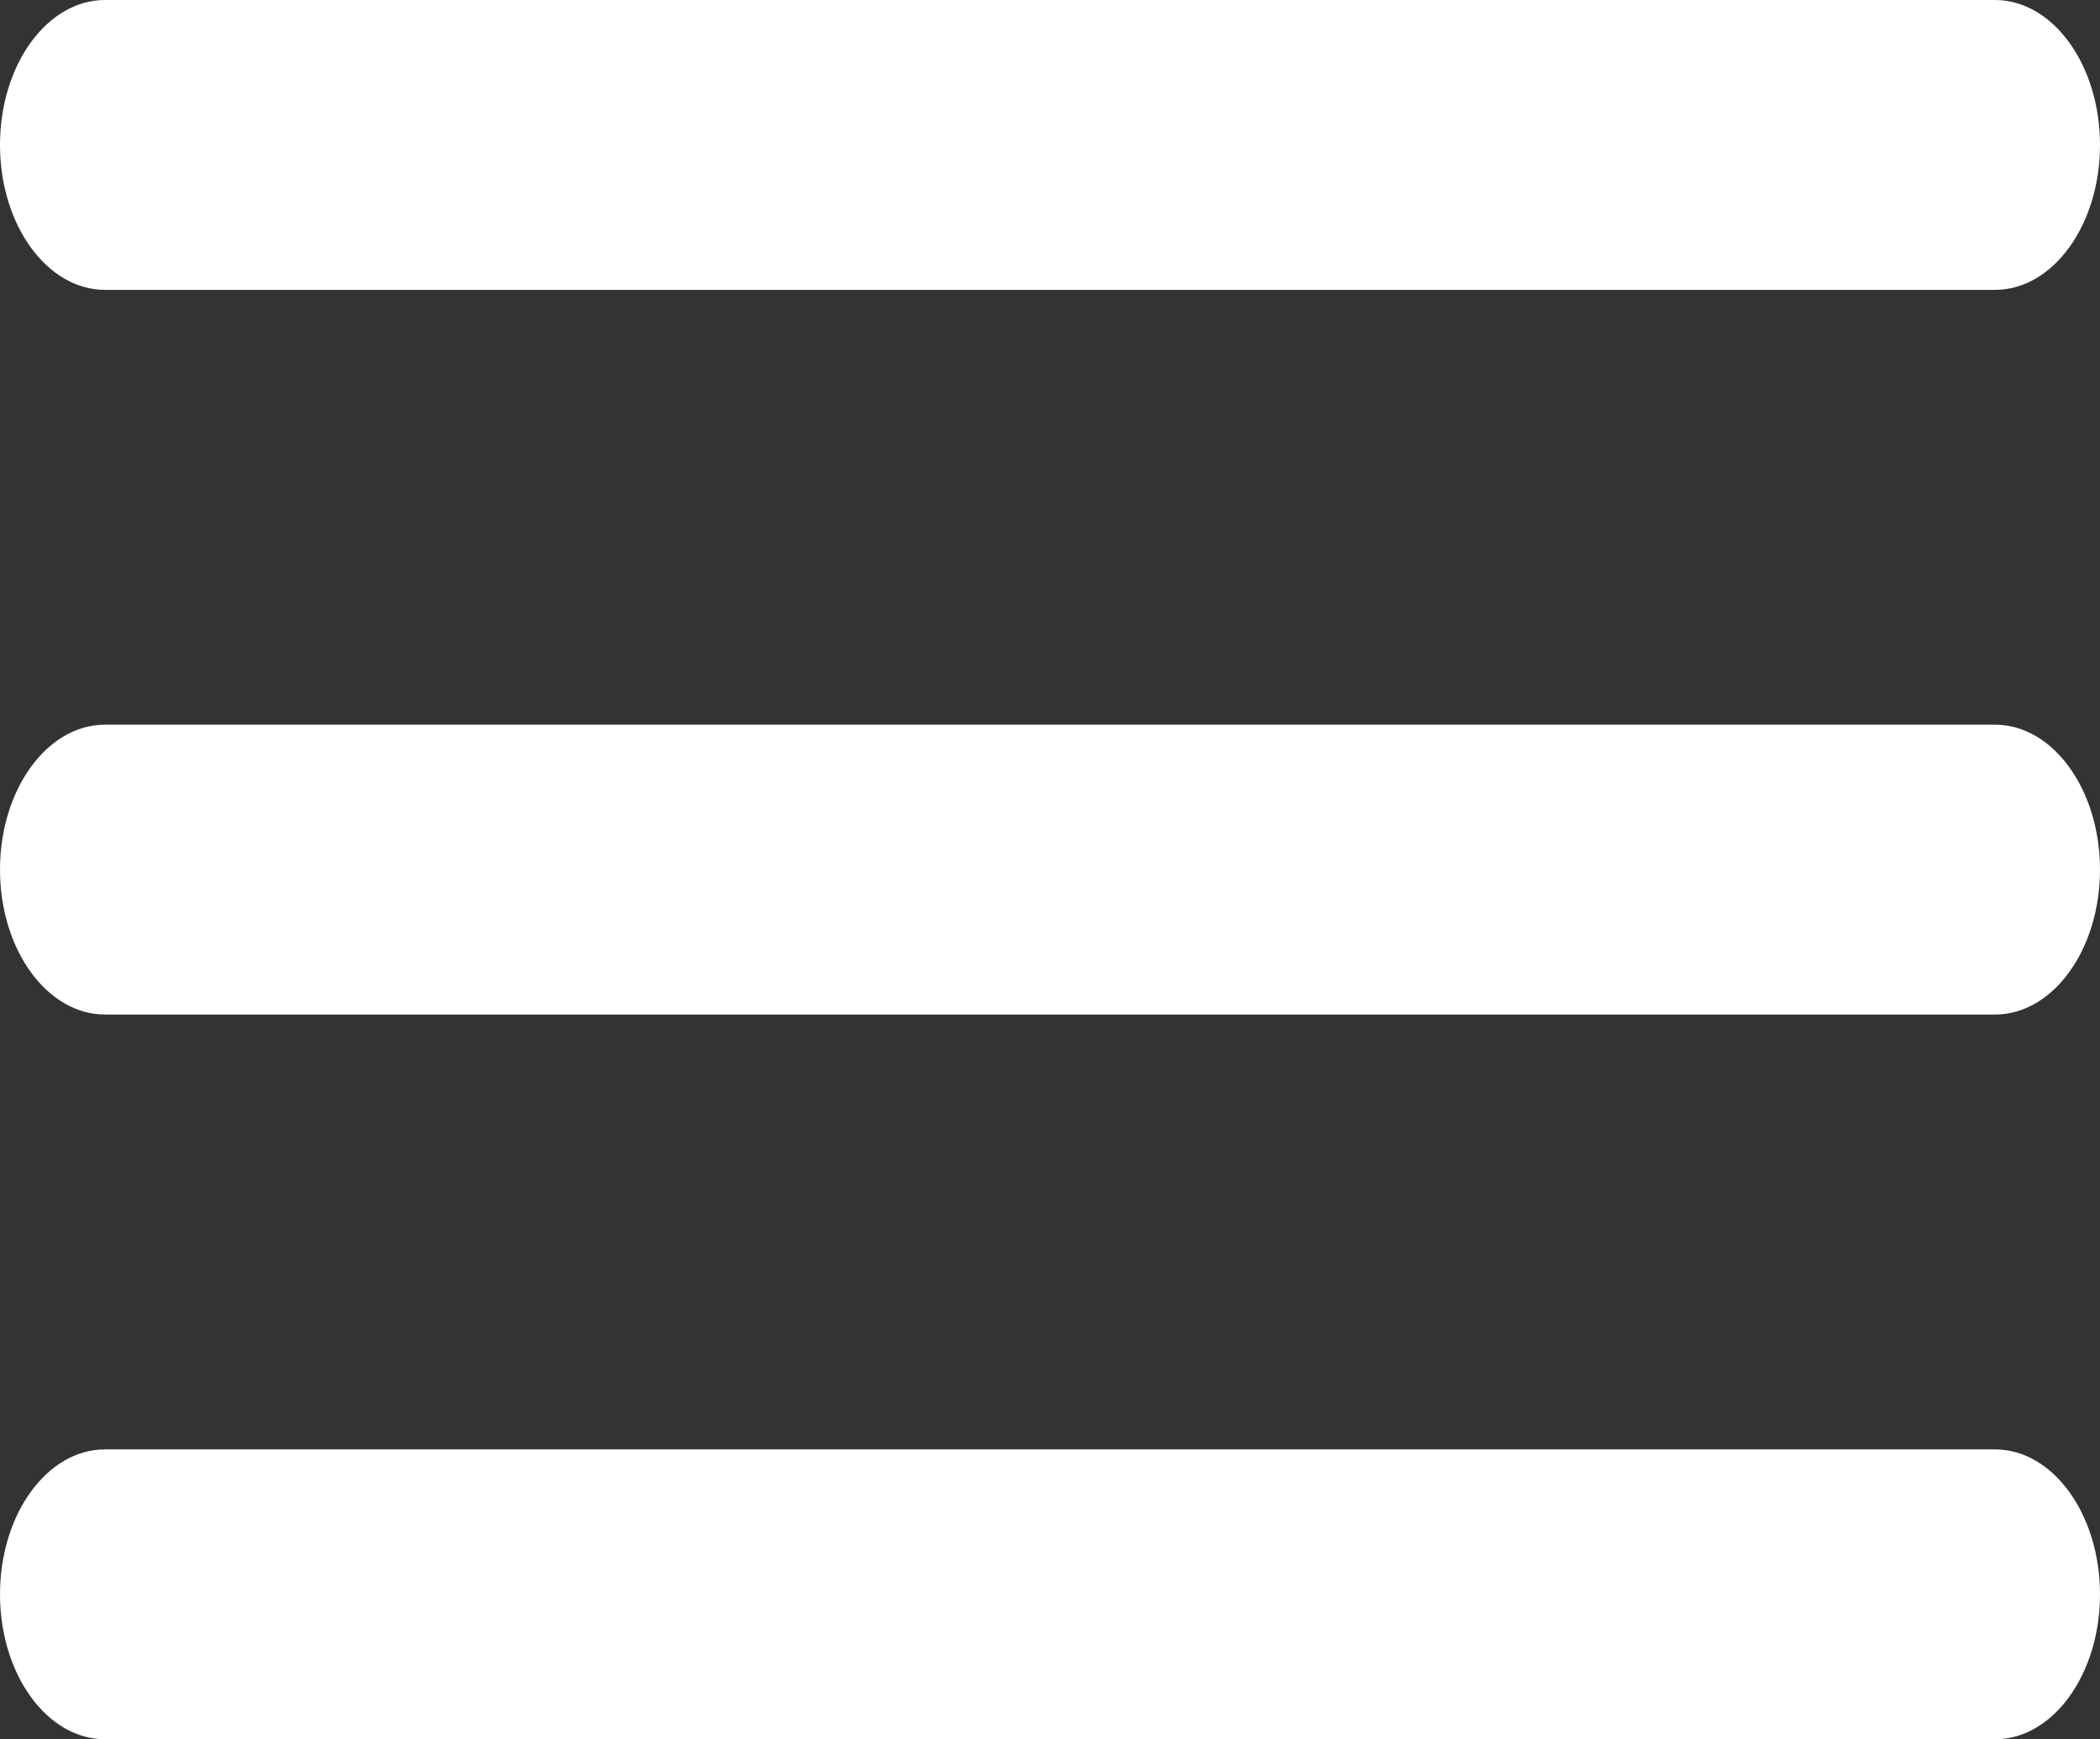
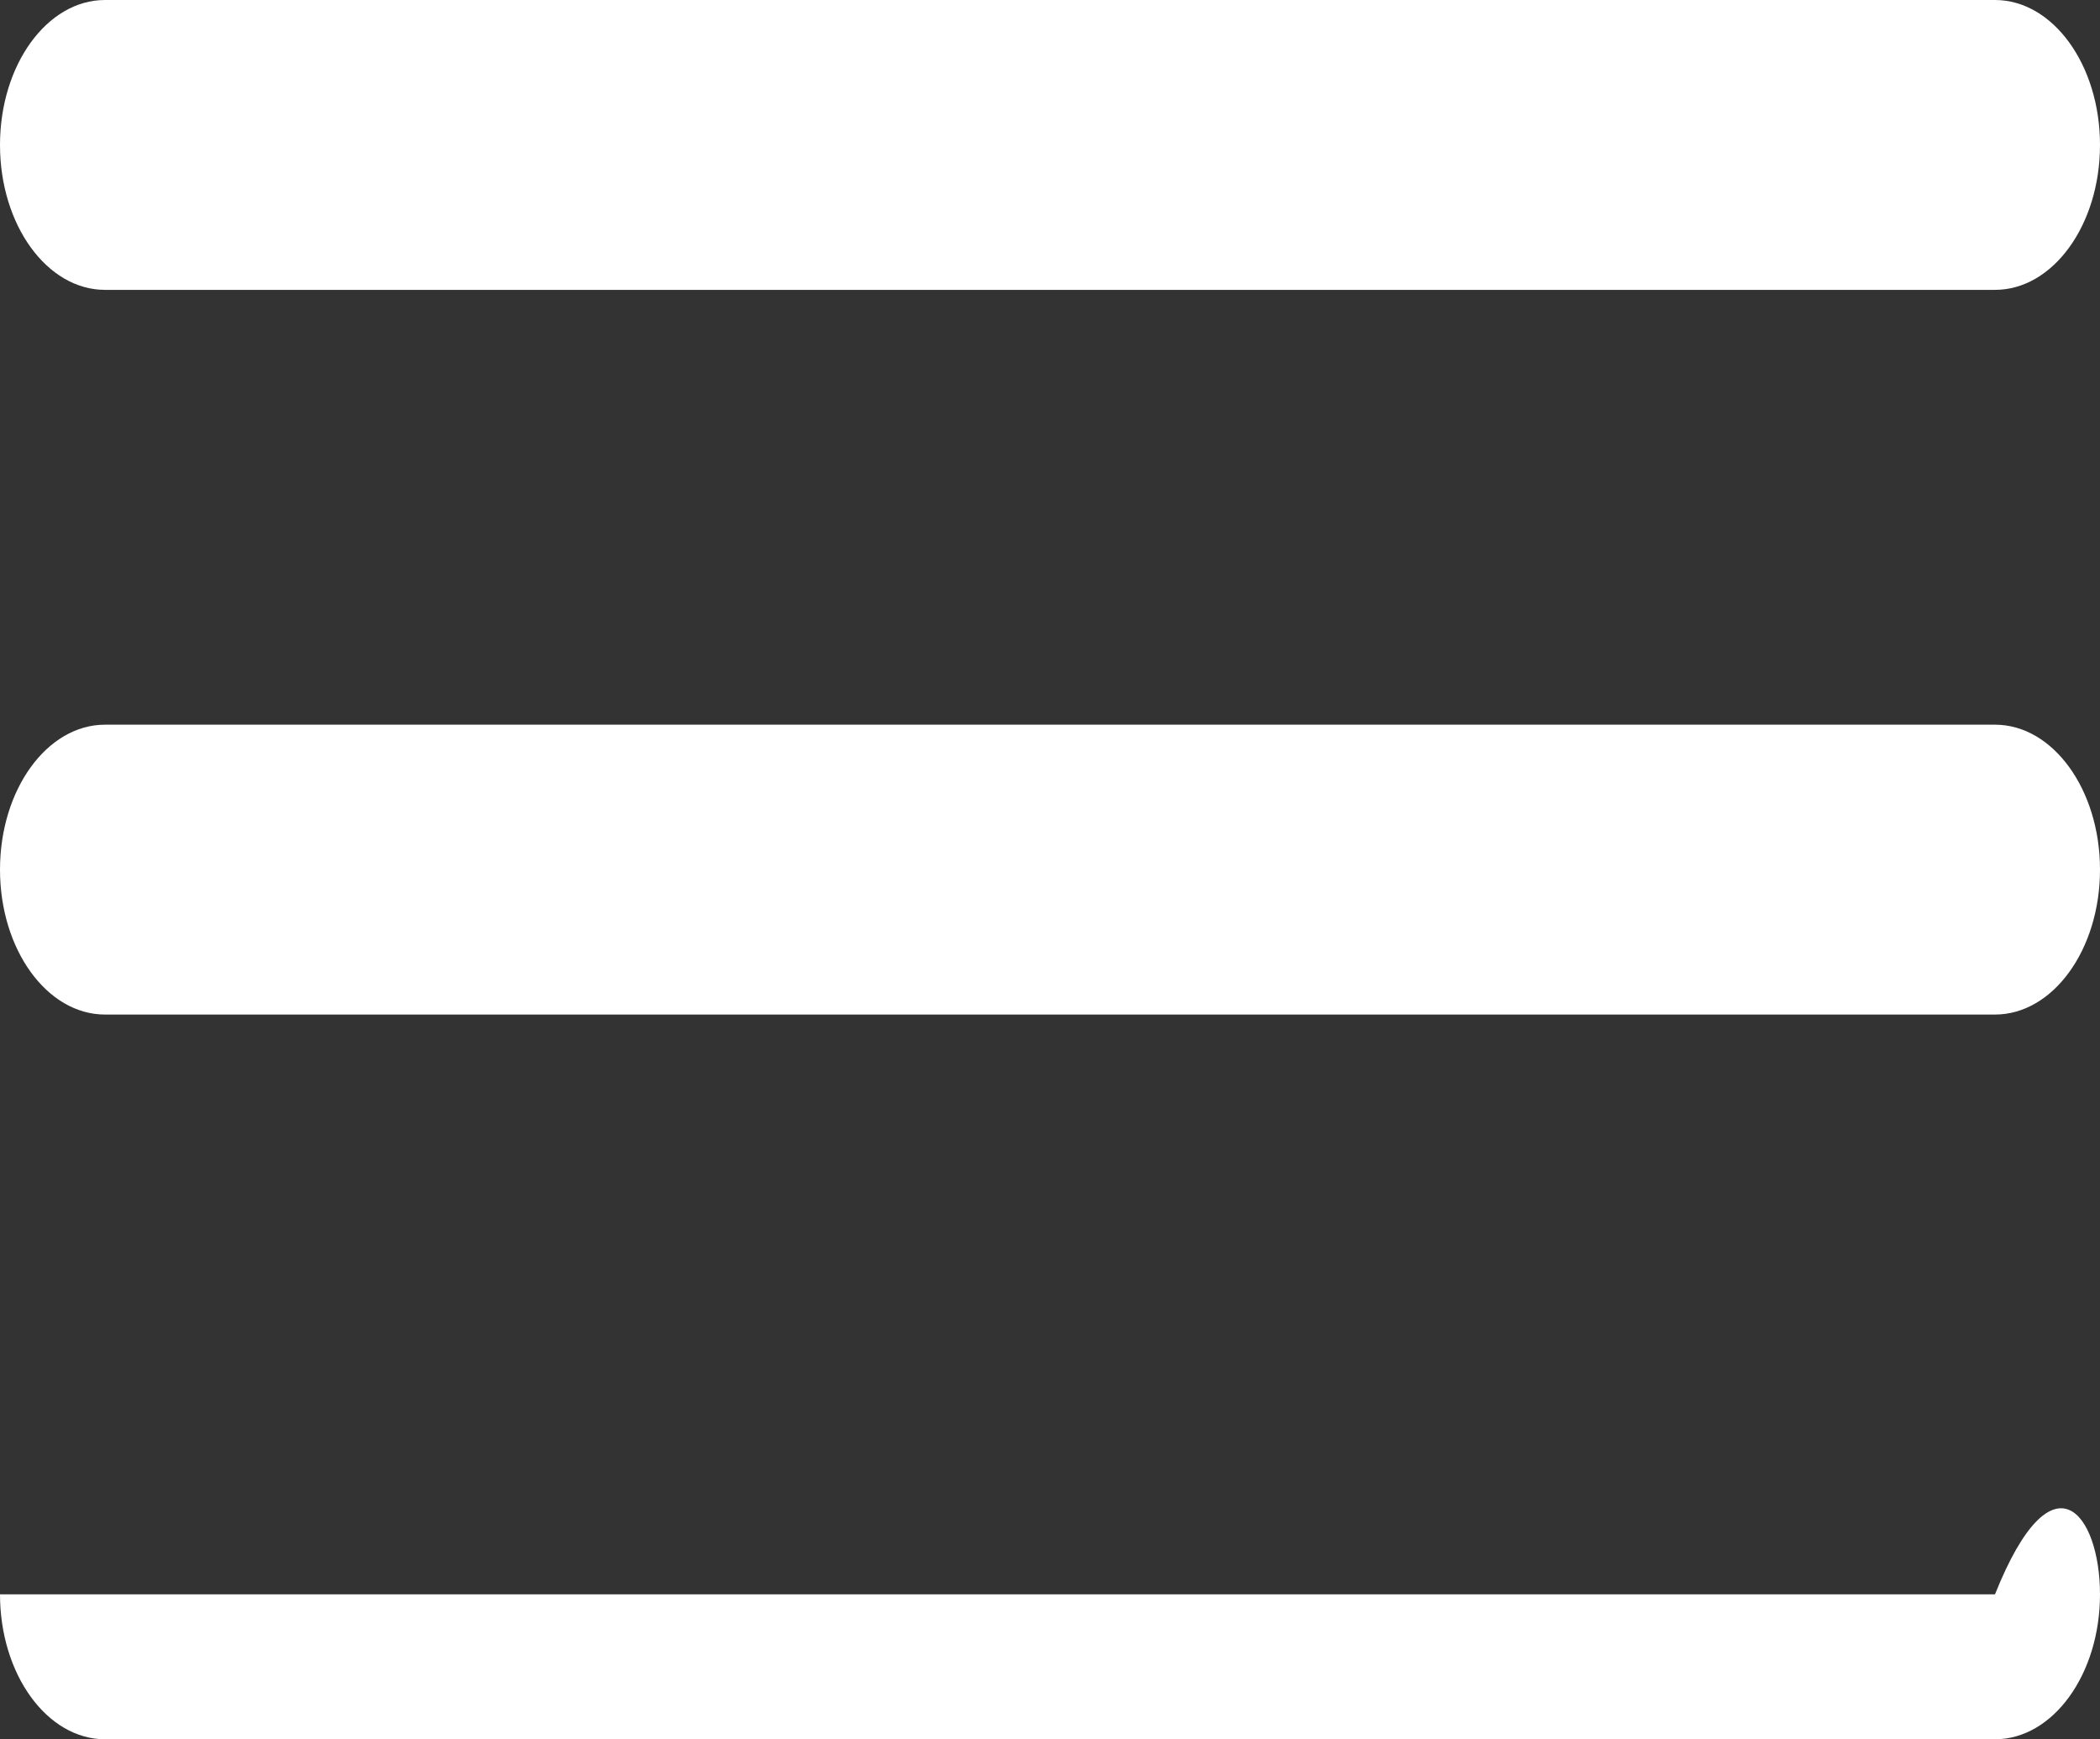
<svg xmlns="http://www.w3.org/2000/svg" width="64" height="53" viewBox="0 0 64 53" fill="none">
  <rect x="0" y="0" width="64" height="53" fill="#333333" stroke="none" />
-   <path d="M3.2 53C1.434 53 0 51.021 0 48.583C0 46.145 1.434 44.167 3.2 44.167H60.8C62.566 44.167 64 46.145 64 48.583C64 51.021 62.566 53 60.8 53H3.2ZM3.2 30.916C1.434 30.916 0 28.938 0 26.5C0 24.062 1.434 22.083 3.2 22.083H60.8C62.566 22.083 64 24.062 64 26.5C64 28.938 62.566 30.916 60.8 30.916H3.2ZM3.2 8.833C1.434 8.833 0 6.855 0 4.417C0 1.979 1.434 0 3.2 0H60.8C62.566 0 64 1.979 64 4.417C64 6.855 62.566 8.833 60.8 8.833H3.2Z" fill="white" />
+   <path d="M3.2 53C1.434 53 0 51.021 0 48.583H60.8C62.566 44.167 64 46.145 64 48.583C64 51.021 62.566 53 60.8 53H3.2ZM3.2 30.916C1.434 30.916 0 28.938 0 26.5C0 24.062 1.434 22.083 3.2 22.083H60.8C62.566 22.083 64 24.062 64 26.5C64 28.938 62.566 30.916 60.8 30.916H3.2ZM3.2 8.833C1.434 8.833 0 6.855 0 4.417C0 1.979 1.434 0 3.2 0H60.8C62.566 0 64 1.979 64 4.417C64 6.855 62.566 8.833 60.8 8.833H3.2Z" fill="white" />
</svg>